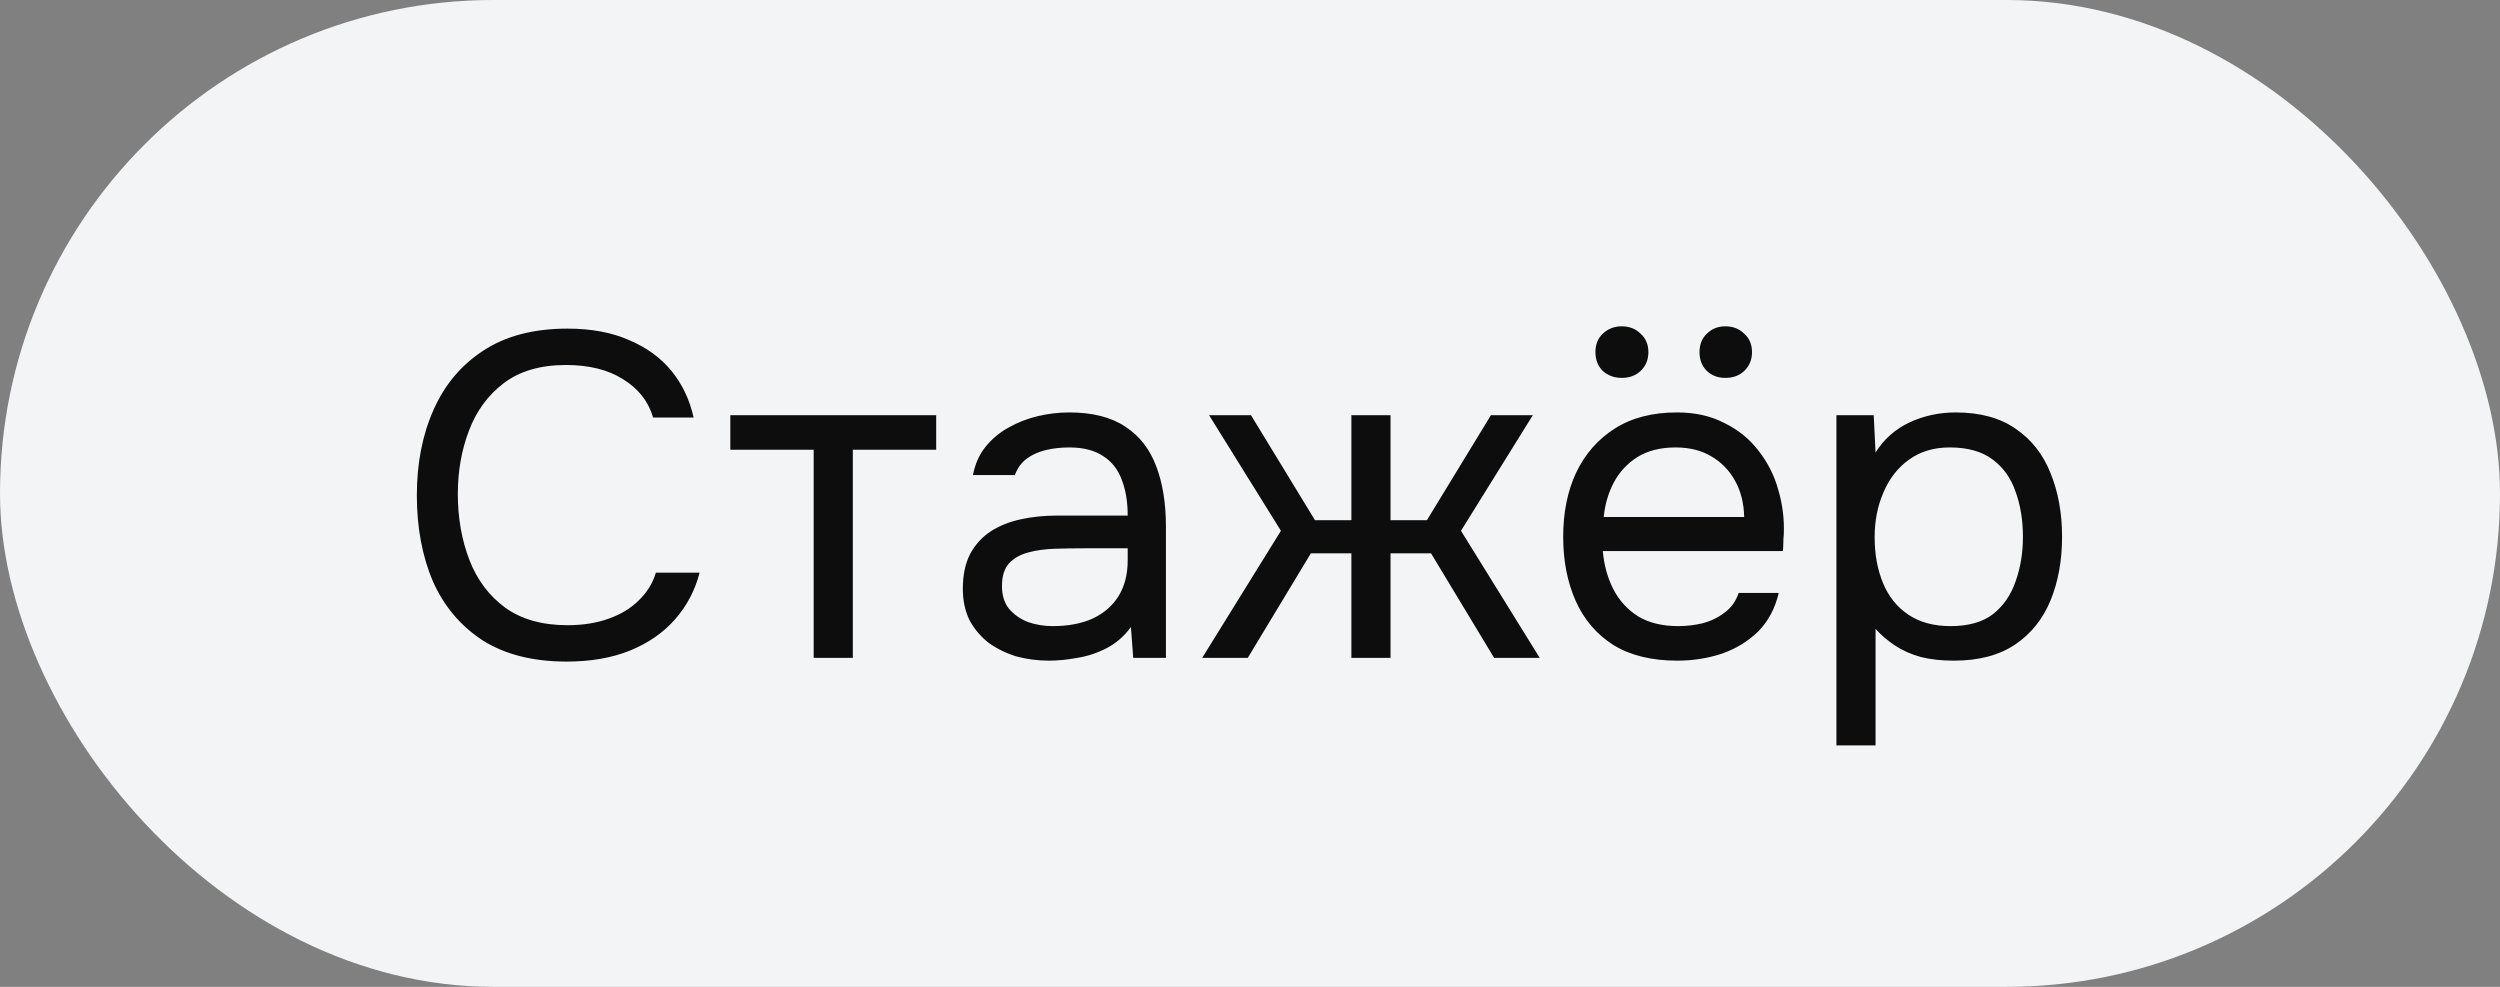
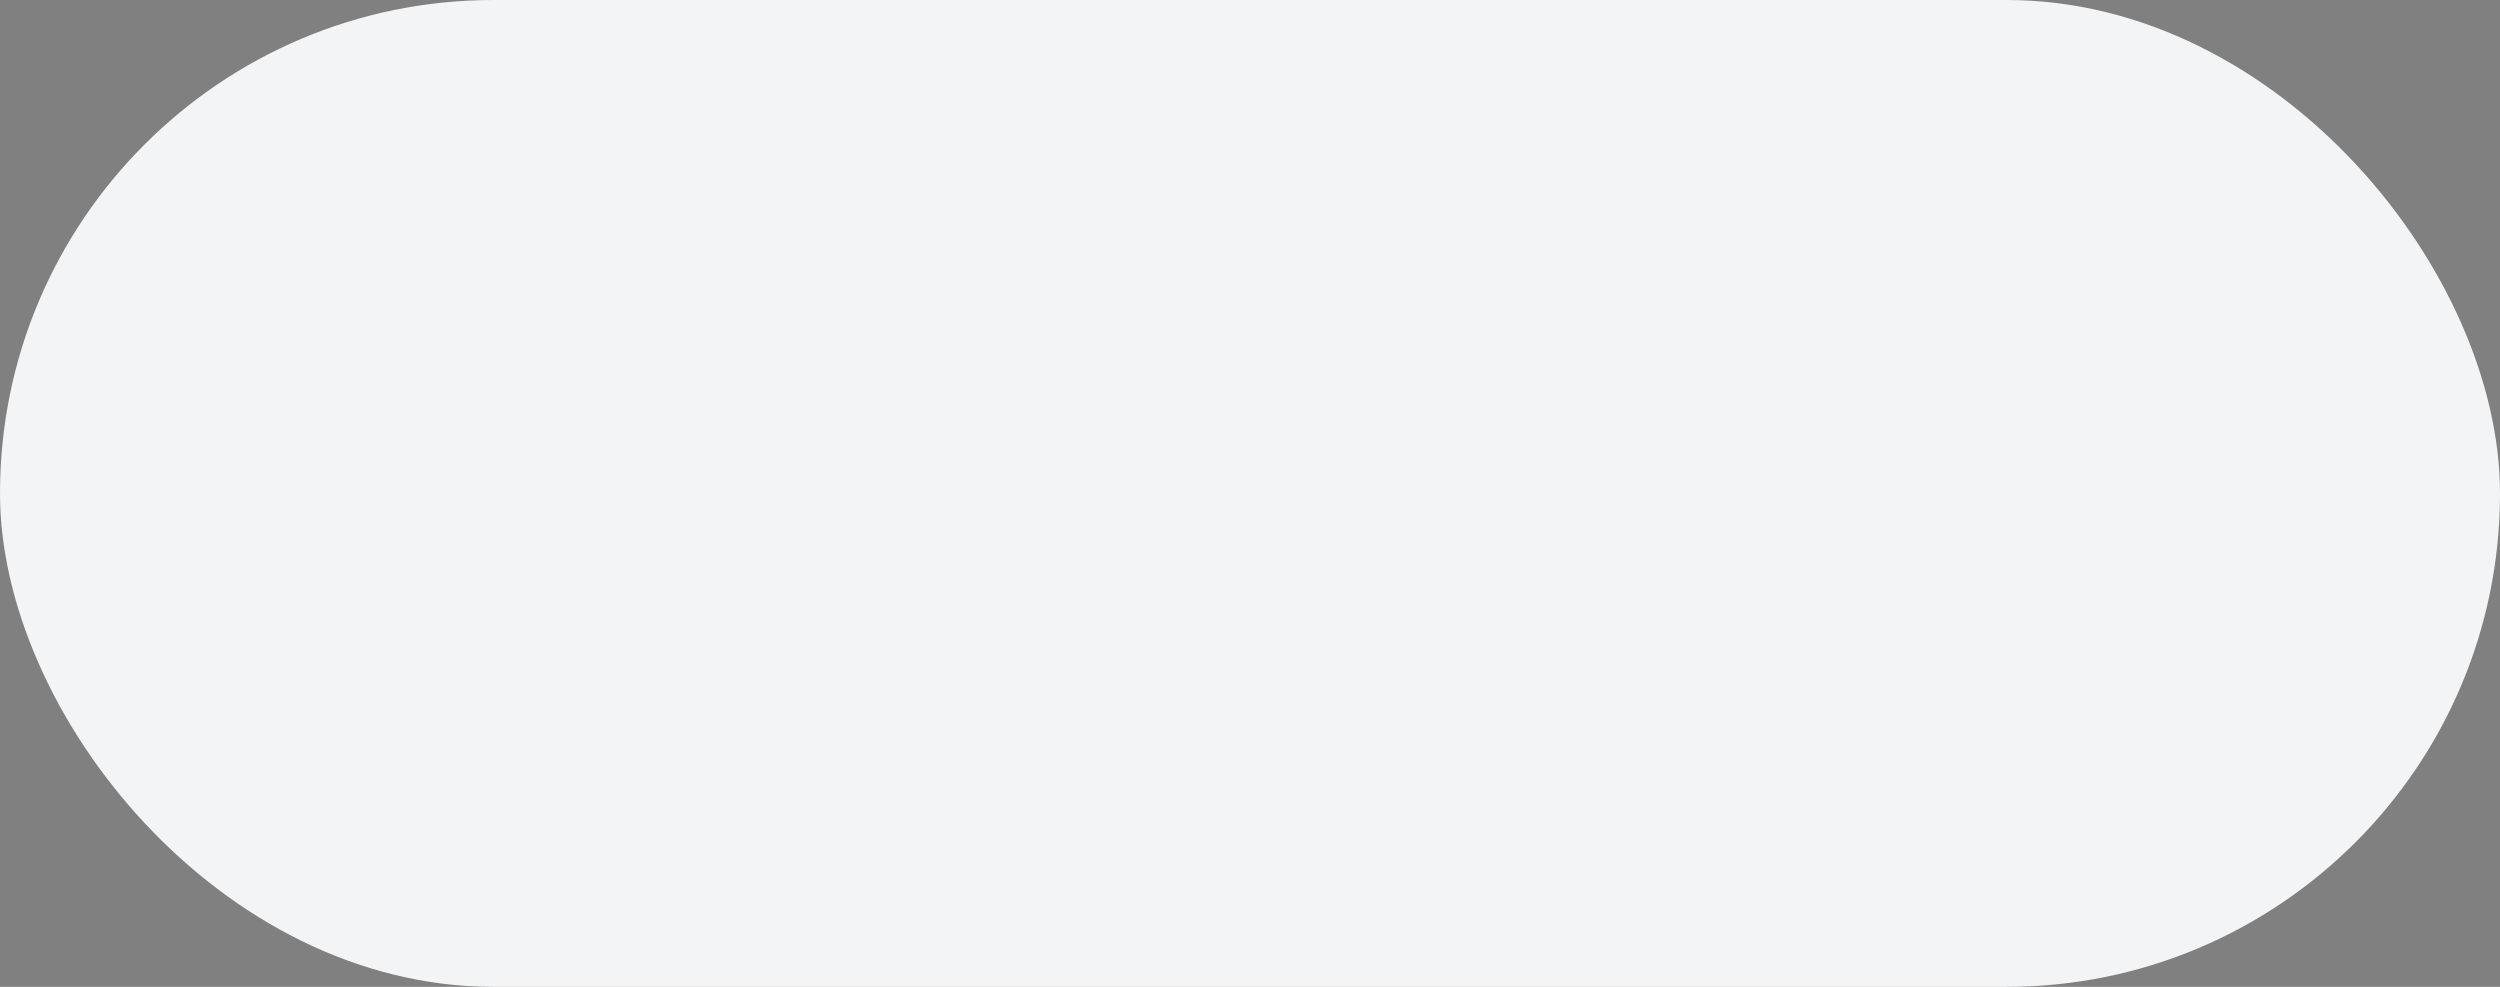
<svg xmlns="http://www.w3.org/2000/svg" width="76" height="30" viewBox="0 0 76 30" fill="none">
  <rect x="0" y="0" width="76" height="30" fill="#808080" stroke="none" />
  <rect width="76" height="30" rx="15" fill="#F3F4F5" />
-   <path d="M17.222 20.112C16.205 20.112 15.355 19.897 14.674 19.468C14.002 19.029 13.498 18.432 13.162 17.676C12.835 16.911 12.672 16.038 12.672 15.058C12.672 14.087 12.84 13.224 13.176 12.468C13.512 11.703 14.016 11.101 14.688 10.662C15.369 10.214 16.223 9.99 17.25 9.99C17.978 9.99 18.603 10.107 19.126 10.34C19.658 10.564 20.087 10.877 20.414 11.278C20.741 11.679 20.965 12.151 21.086 12.692H19.854C19.714 12.207 19.411 11.819 18.944 11.53C18.487 11.241 17.908 11.096 17.208 11.096C16.424 11.096 15.789 11.283 15.304 11.656C14.828 12.02 14.478 12.501 14.254 13.098C14.03 13.686 13.918 14.325 13.918 15.016C13.918 15.744 14.035 16.411 14.268 17.018C14.501 17.625 14.865 18.11 15.36 18.474C15.855 18.829 16.485 19.006 17.25 19.006C17.717 19.006 18.132 18.941 18.496 18.81C18.869 18.679 19.177 18.493 19.42 18.25C19.672 18.007 19.845 17.727 19.938 17.41H21.268C21.128 17.951 20.876 18.427 20.512 18.838C20.157 19.239 19.705 19.552 19.154 19.776C18.603 20 17.959 20.112 17.222 20.112ZM24.736 20V13.672H22.202V12.622H28.46V13.672H25.926V20H24.736ZM31.888 20.084C31.552 20.084 31.225 20.042 30.908 19.958C30.6 19.865 30.32 19.729 30.068 19.552C29.825 19.365 29.629 19.137 29.48 18.866C29.34 18.586 29.27 18.264 29.27 17.9C29.27 17.48 29.345 17.125 29.494 16.836C29.653 16.547 29.863 16.318 30.124 16.15C30.385 15.982 30.689 15.861 31.034 15.786C31.379 15.711 31.739 15.674 32.112 15.674H34.282C34.282 15.254 34.221 14.89 34.1 14.582C33.988 14.274 33.801 14.036 33.54 13.868C33.279 13.691 32.933 13.602 32.504 13.602C32.243 13.602 32 13.63 31.776 13.686C31.552 13.742 31.361 13.831 31.202 13.952C31.043 14.073 30.927 14.237 30.852 14.442H29.578C29.643 14.106 29.769 13.821 29.956 13.588C30.152 13.345 30.385 13.149 30.656 13C30.936 12.841 31.235 12.725 31.552 12.65C31.869 12.575 32.187 12.538 32.504 12.538C33.213 12.538 33.783 12.683 34.212 12.972C34.641 13.252 34.954 13.653 35.15 14.176C35.346 14.689 35.444 15.301 35.444 16.01V20H34.45L34.38 19.062C34.175 19.342 33.927 19.557 33.638 19.706C33.349 19.855 33.05 19.953 32.742 20C32.443 20.056 32.159 20.084 31.888 20.084ZM32 19.034C32.467 19.034 32.868 18.959 33.204 18.81C33.549 18.651 33.815 18.423 34.002 18.124C34.189 17.825 34.282 17.461 34.282 17.032V16.668H32.98C32.672 16.668 32.369 16.673 32.07 16.682C31.771 16.691 31.501 16.729 31.258 16.794C31.015 16.859 30.819 16.971 30.67 17.13C30.53 17.289 30.46 17.517 30.46 17.816C30.46 18.096 30.53 18.325 30.67 18.502C30.819 18.679 31.011 18.815 31.244 18.908C31.487 18.992 31.739 19.034 32 19.034ZM36.546 20L38.94 16.136L36.756 12.622H38.03L39.976 15.814H41.082V12.622H42.272V15.814H43.378L45.324 12.622H46.598L44.414 16.136L46.808 20H45.422L43.504 16.822H42.272V20H41.082V16.822H39.85L37.932 20H36.546ZM50.993 20.084C50.209 20.084 49.561 19.925 49.047 19.608C48.534 19.281 48.151 18.833 47.899 18.264C47.647 17.695 47.521 17.046 47.521 16.318C47.521 15.581 47.652 14.932 47.913 14.372C48.184 13.803 48.576 13.355 49.089 13.028C49.603 12.701 50.233 12.538 50.979 12.538C51.53 12.538 52.011 12.645 52.421 12.86C52.841 13.065 53.187 13.345 53.457 13.7C53.737 14.055 53.938 14.451 54.059 14.89C54.19 15.329 54.246 15.781 54.227 16.248C54.218 16.332 54.213 16.416 54.213 16.5C54.213 16.584 54.209 16.668 54.199 16.752H48.725C48.763 17.181 48.87 17.569 49.047 17.914C49.225 18.259 49.477 18.535 49.803 18.74C50.13 18.936 50.536 19.034 51.021 19.034C51.264 19.034 51.507 19.006 51.749 18.95C52.001 18.885 52.225 18.777 52.421 18.628C52.627 18.479 52.771 18.278 52.855 18.026H54.073C53.961 18.502 53.751 18.894 53.443 19.202C53.135 19.501 52.767 19.725 52.337 19.874C51.908 20.014 51.46 20.084 50.993 20.084ZM48.753 15.716H53.023C53.014 15.296 52.921 14.927 52.743 14.61C52.566 14.293 52.323 14.045 52.015 13.868C51.717 13.691 51.357 13.602 50.937 13.602C50.48 13.602 50.093 13.7 49.775 13.896C49.467 14.092 49.229 14.349 49.061 14.666C48.893 14.983 48.791 15.333 48.753 15.716ZM52.449 11.488C52.225 11.488 52.039 11.418 51.889 11.278C51.74 11.129 51.665 10.937 51.665 10.704C51.665 10.471 51.74 10.284 51.889 10.144C52.039 9.995 52.225 9.92 52.449 9.92C52.683 9.92 52.874 9.995 53.023 10.144C53.182 10.284 53.261 10.471 53.261 10.704C53.261 10.937 53.182 11.129 53.023 11.278C52.874 11.418 52.683 11.488 52.449 11.488ZM49.299 11.488C49.075 11.488 48.884 11.418 48.725 11.278C48.576 11.129 48.501 10.937 48.501 10.704C48.501 10.471 48.576 10.284 48.725 10.144C48.884 9.995 49.075 9.92 49.299 9.92C49.533 9.92 49.724 9.995 49.873 10.144C50.032 10.284 50.111 10.471 50.111 10.704C50.111 10.937 50.032 11.129 49.873 11.278C49.724 11.418 49.533 11.488 49.299 11.488ZM55.827 22.66V12.622H56.961L57.017 13.756C57.269 13.355 57.609 13.051 58.039 12.846C58.477 12.641 58.949 12.538 59.453 12.538C60.199 12.538 60.811 12.706 61.287 13.042C61.763 13.369 62.113 13.817 62.337 14.386C62.57 14.955 62.687 15.599 62.687 16.318C62.687 17.037 62.57 17.681 62.337 18.25C62.103 18.819 61.744 19.267 61.259 19.594C60.773 19.921 60.153 20.084 59.397 20.084C59.023 20.084 58.687 20.047 58.389 19.972C58.09 19.888 57.829 19.771 57.605 19.622C57.381 19.473 57.185 19.305 57.017 19.118V22.66H55.827ZM59.299 19.034C59.84 19.034 60.269 18.913 60.587 18.67C60.904 18.418 61.133 18.087 61.273 17.676C61.422 17.265 61.497 16.813 61.497 16.318C61.497 15.814 61.422 15.357 61.273 14.946C61.133 14.535 60.899 14.209 60.573 13.966C60.246 13.723 59.812 13.602 59.271 13.602C58.785 13.602 58.37 13.728 58.025 13.98C57.689 14.223 57.432 14.554 57.255 14.974C57.077 15.385 56.989 15.837 56.989 16.332C56.989 16.845 57.073 17.307 57.241 17.718C57.409 18.129 57.665 18.451 58.011 18.684C58.356 18.917 58.785 19.034 59.299 19.034Z" fill="#0D0D0D" />
</svg>